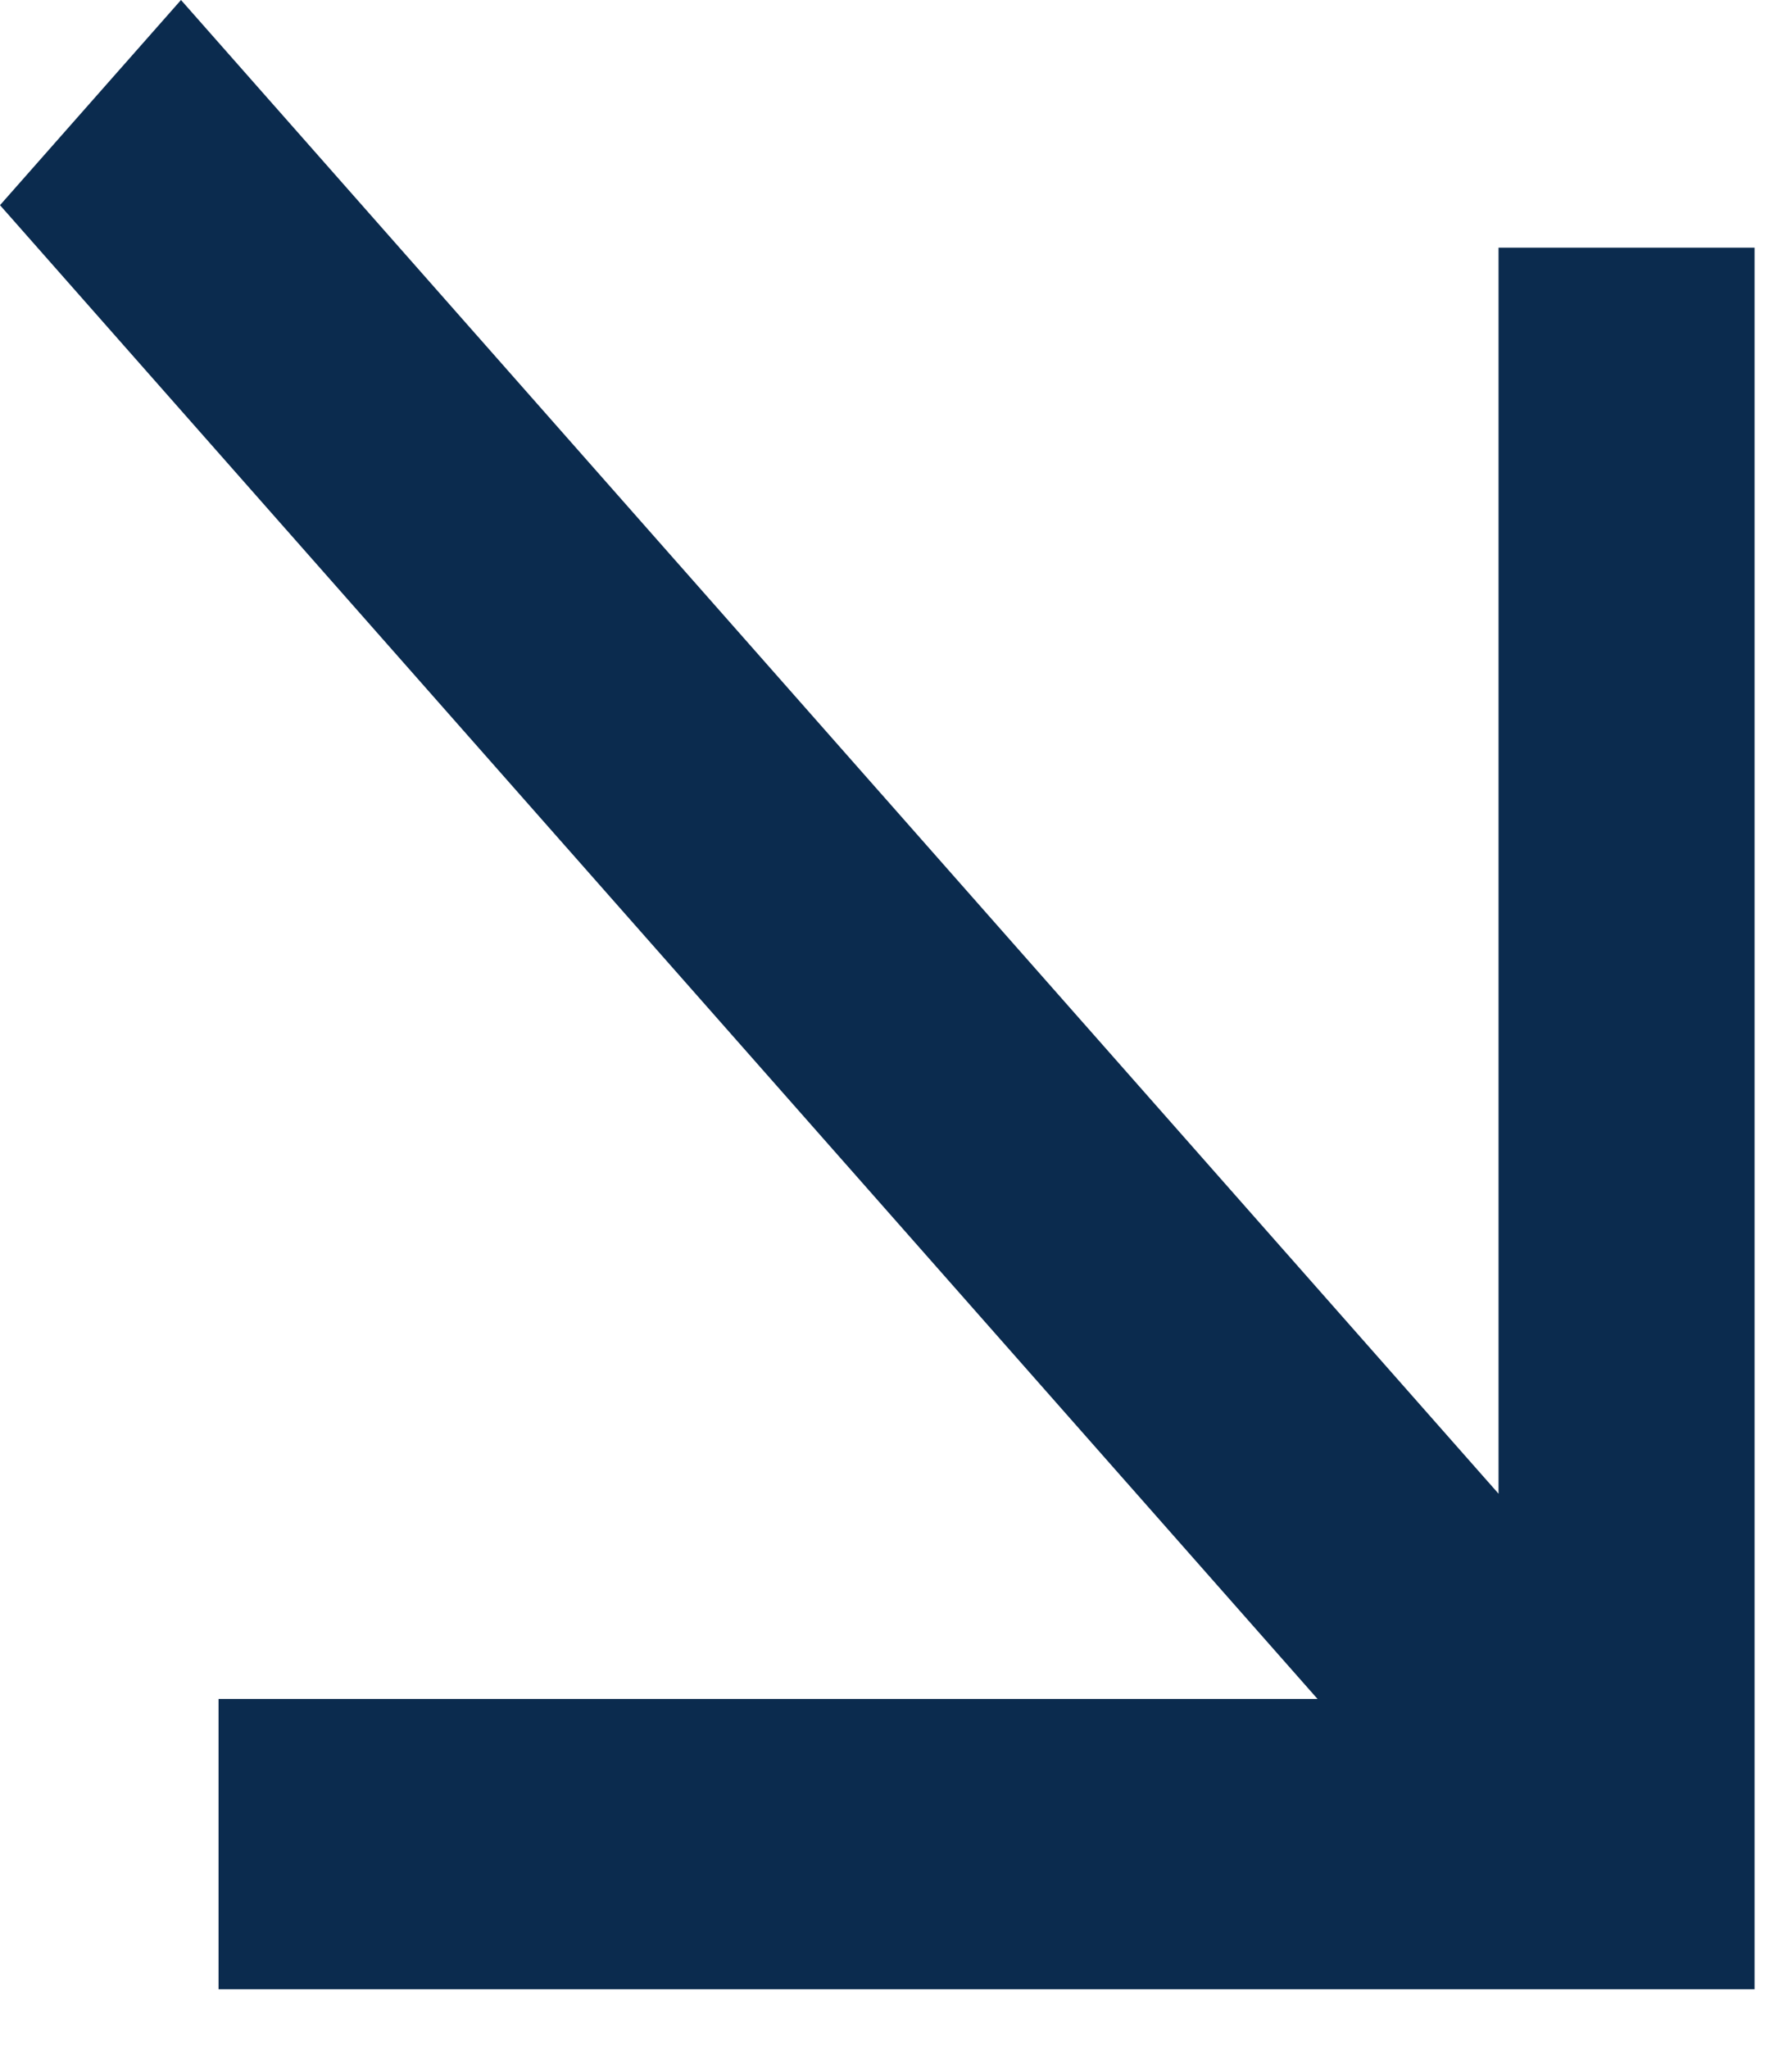
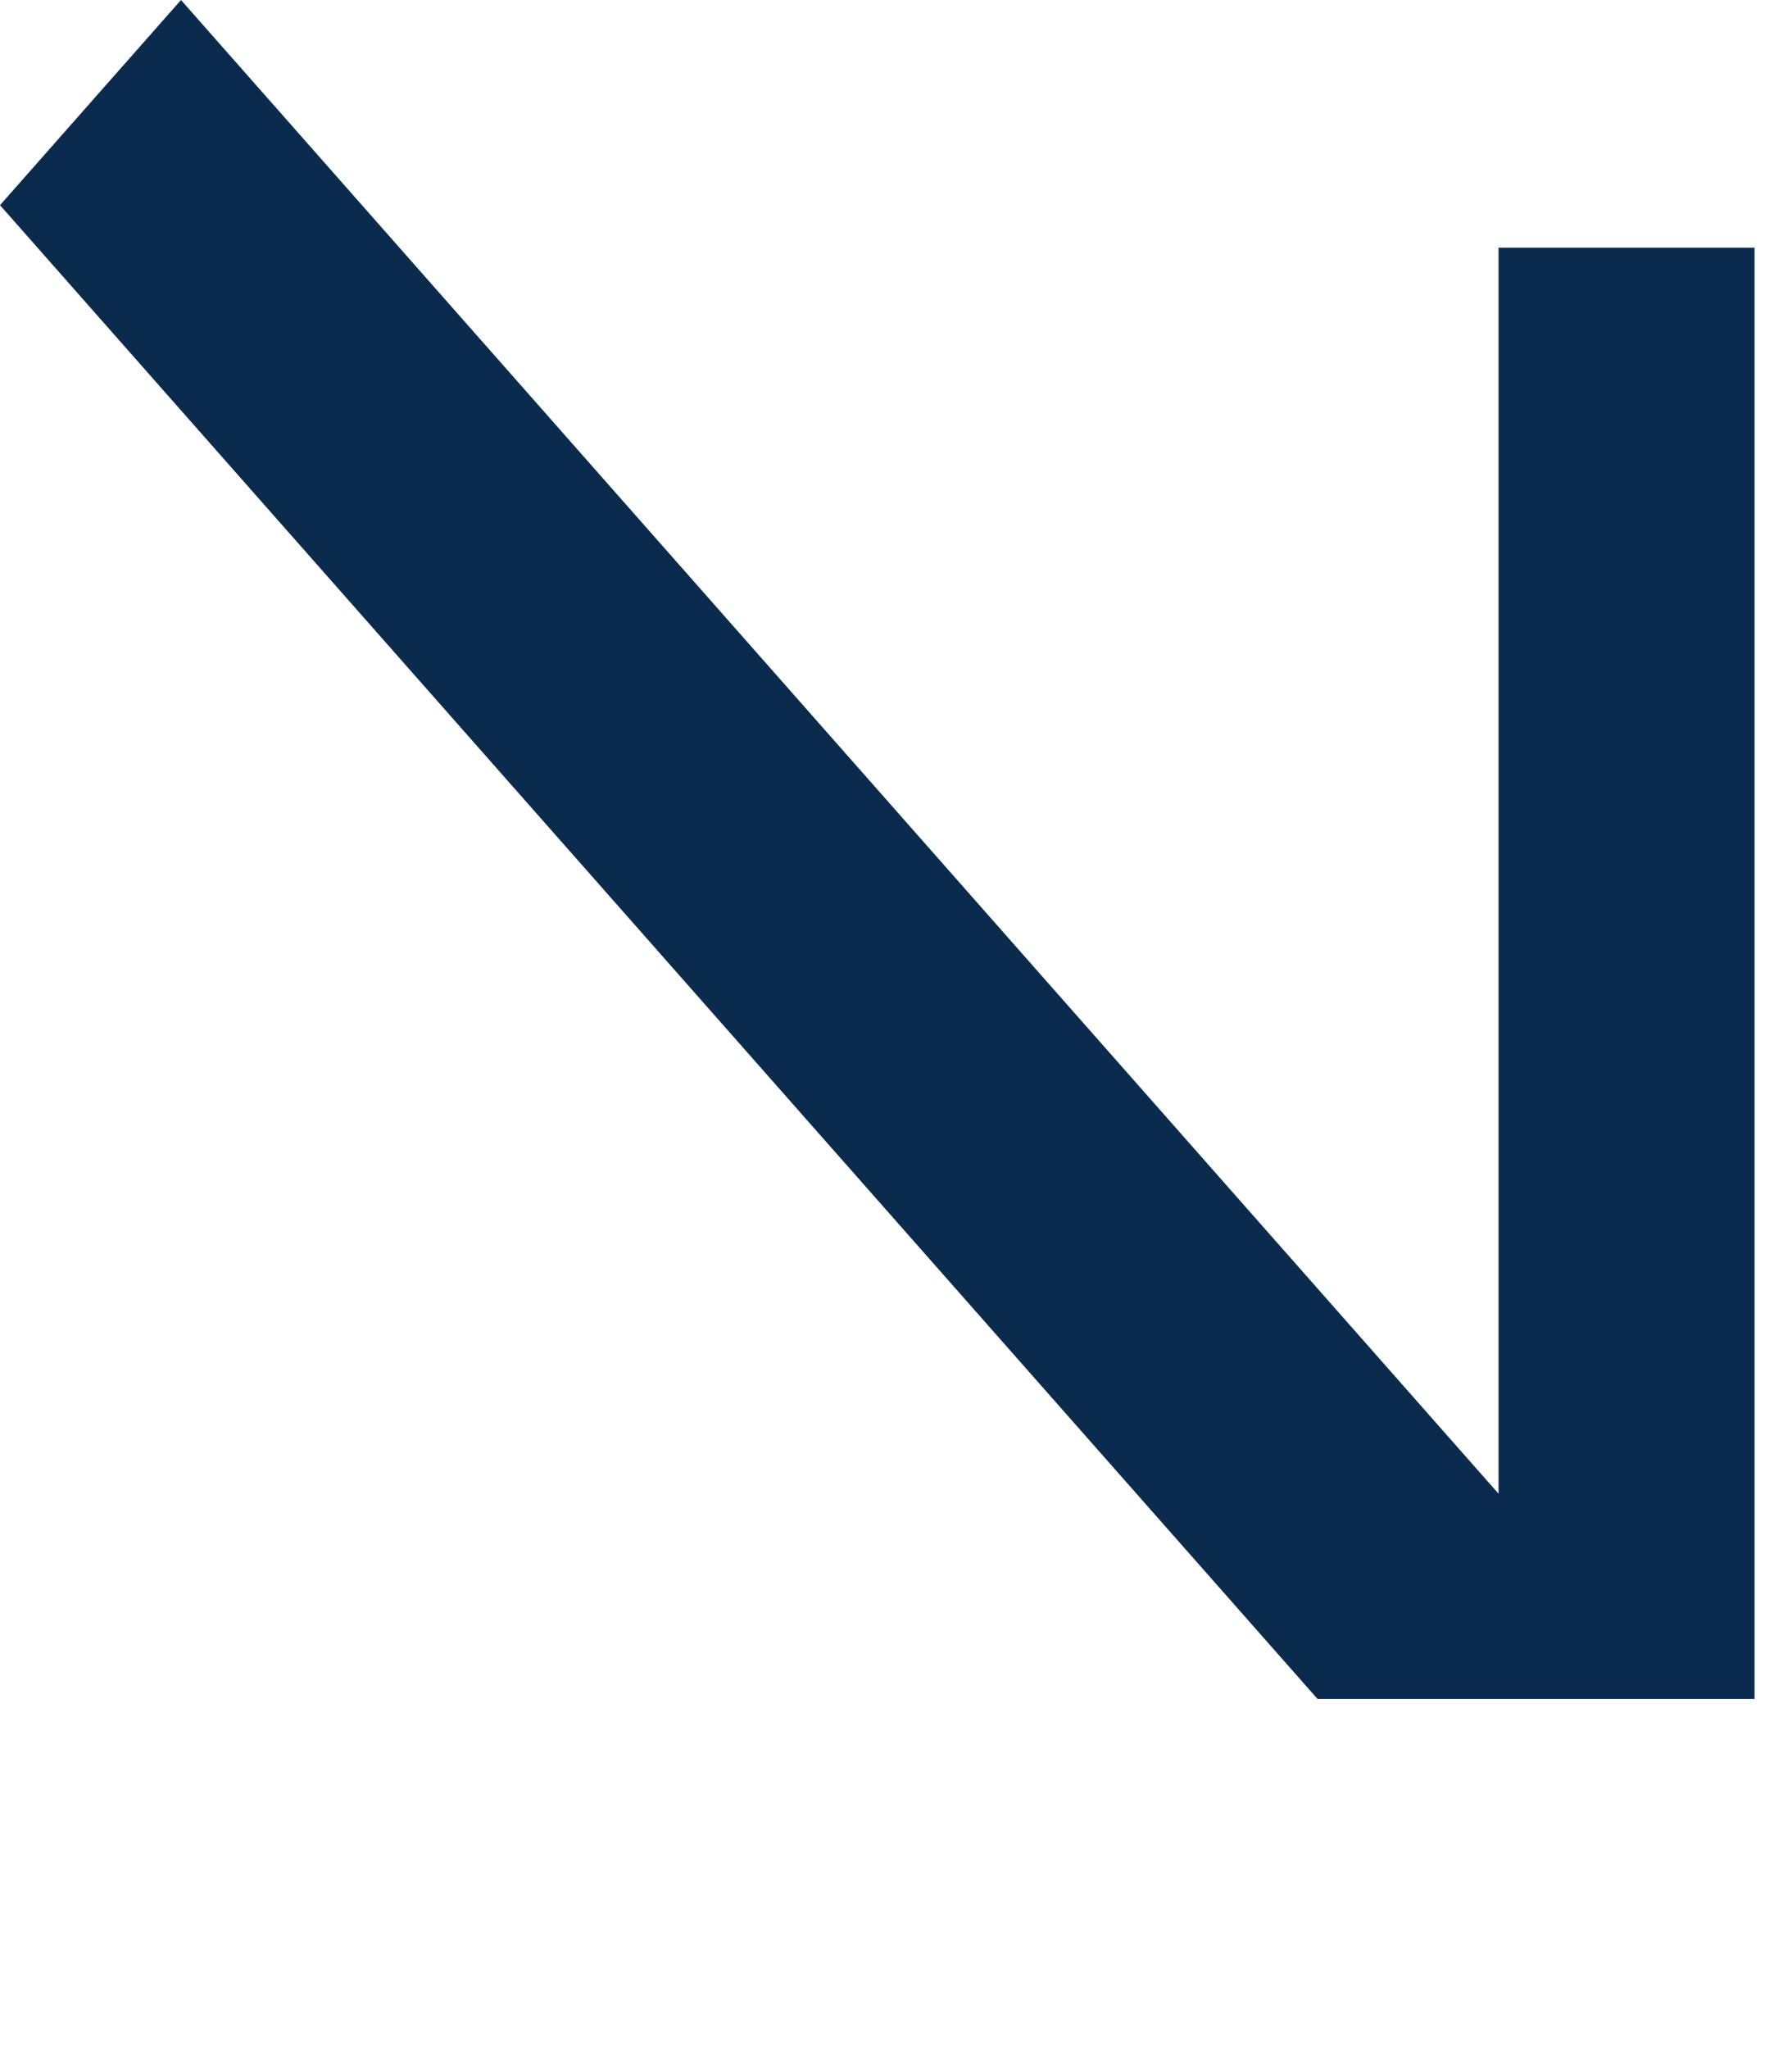
<svg xmlns="http://www.w3.org/2000/svg" width="21" height="24" viewBox="0 0 21 24" fill="none">
-   <path d="M17.561 17.495L2.121 0L0 2.403L15.44 19.899H2.561V23.299H20.561V2.901H17.561V17.495Z" fill="#0B2B4E" />
+   <path d="M17.561 17.495L2.121 0L0 2.403L15.44 19.899H2.561H20.561V2.901H17.561V17.495Z" fill="#0B2B4E" />
</svg>